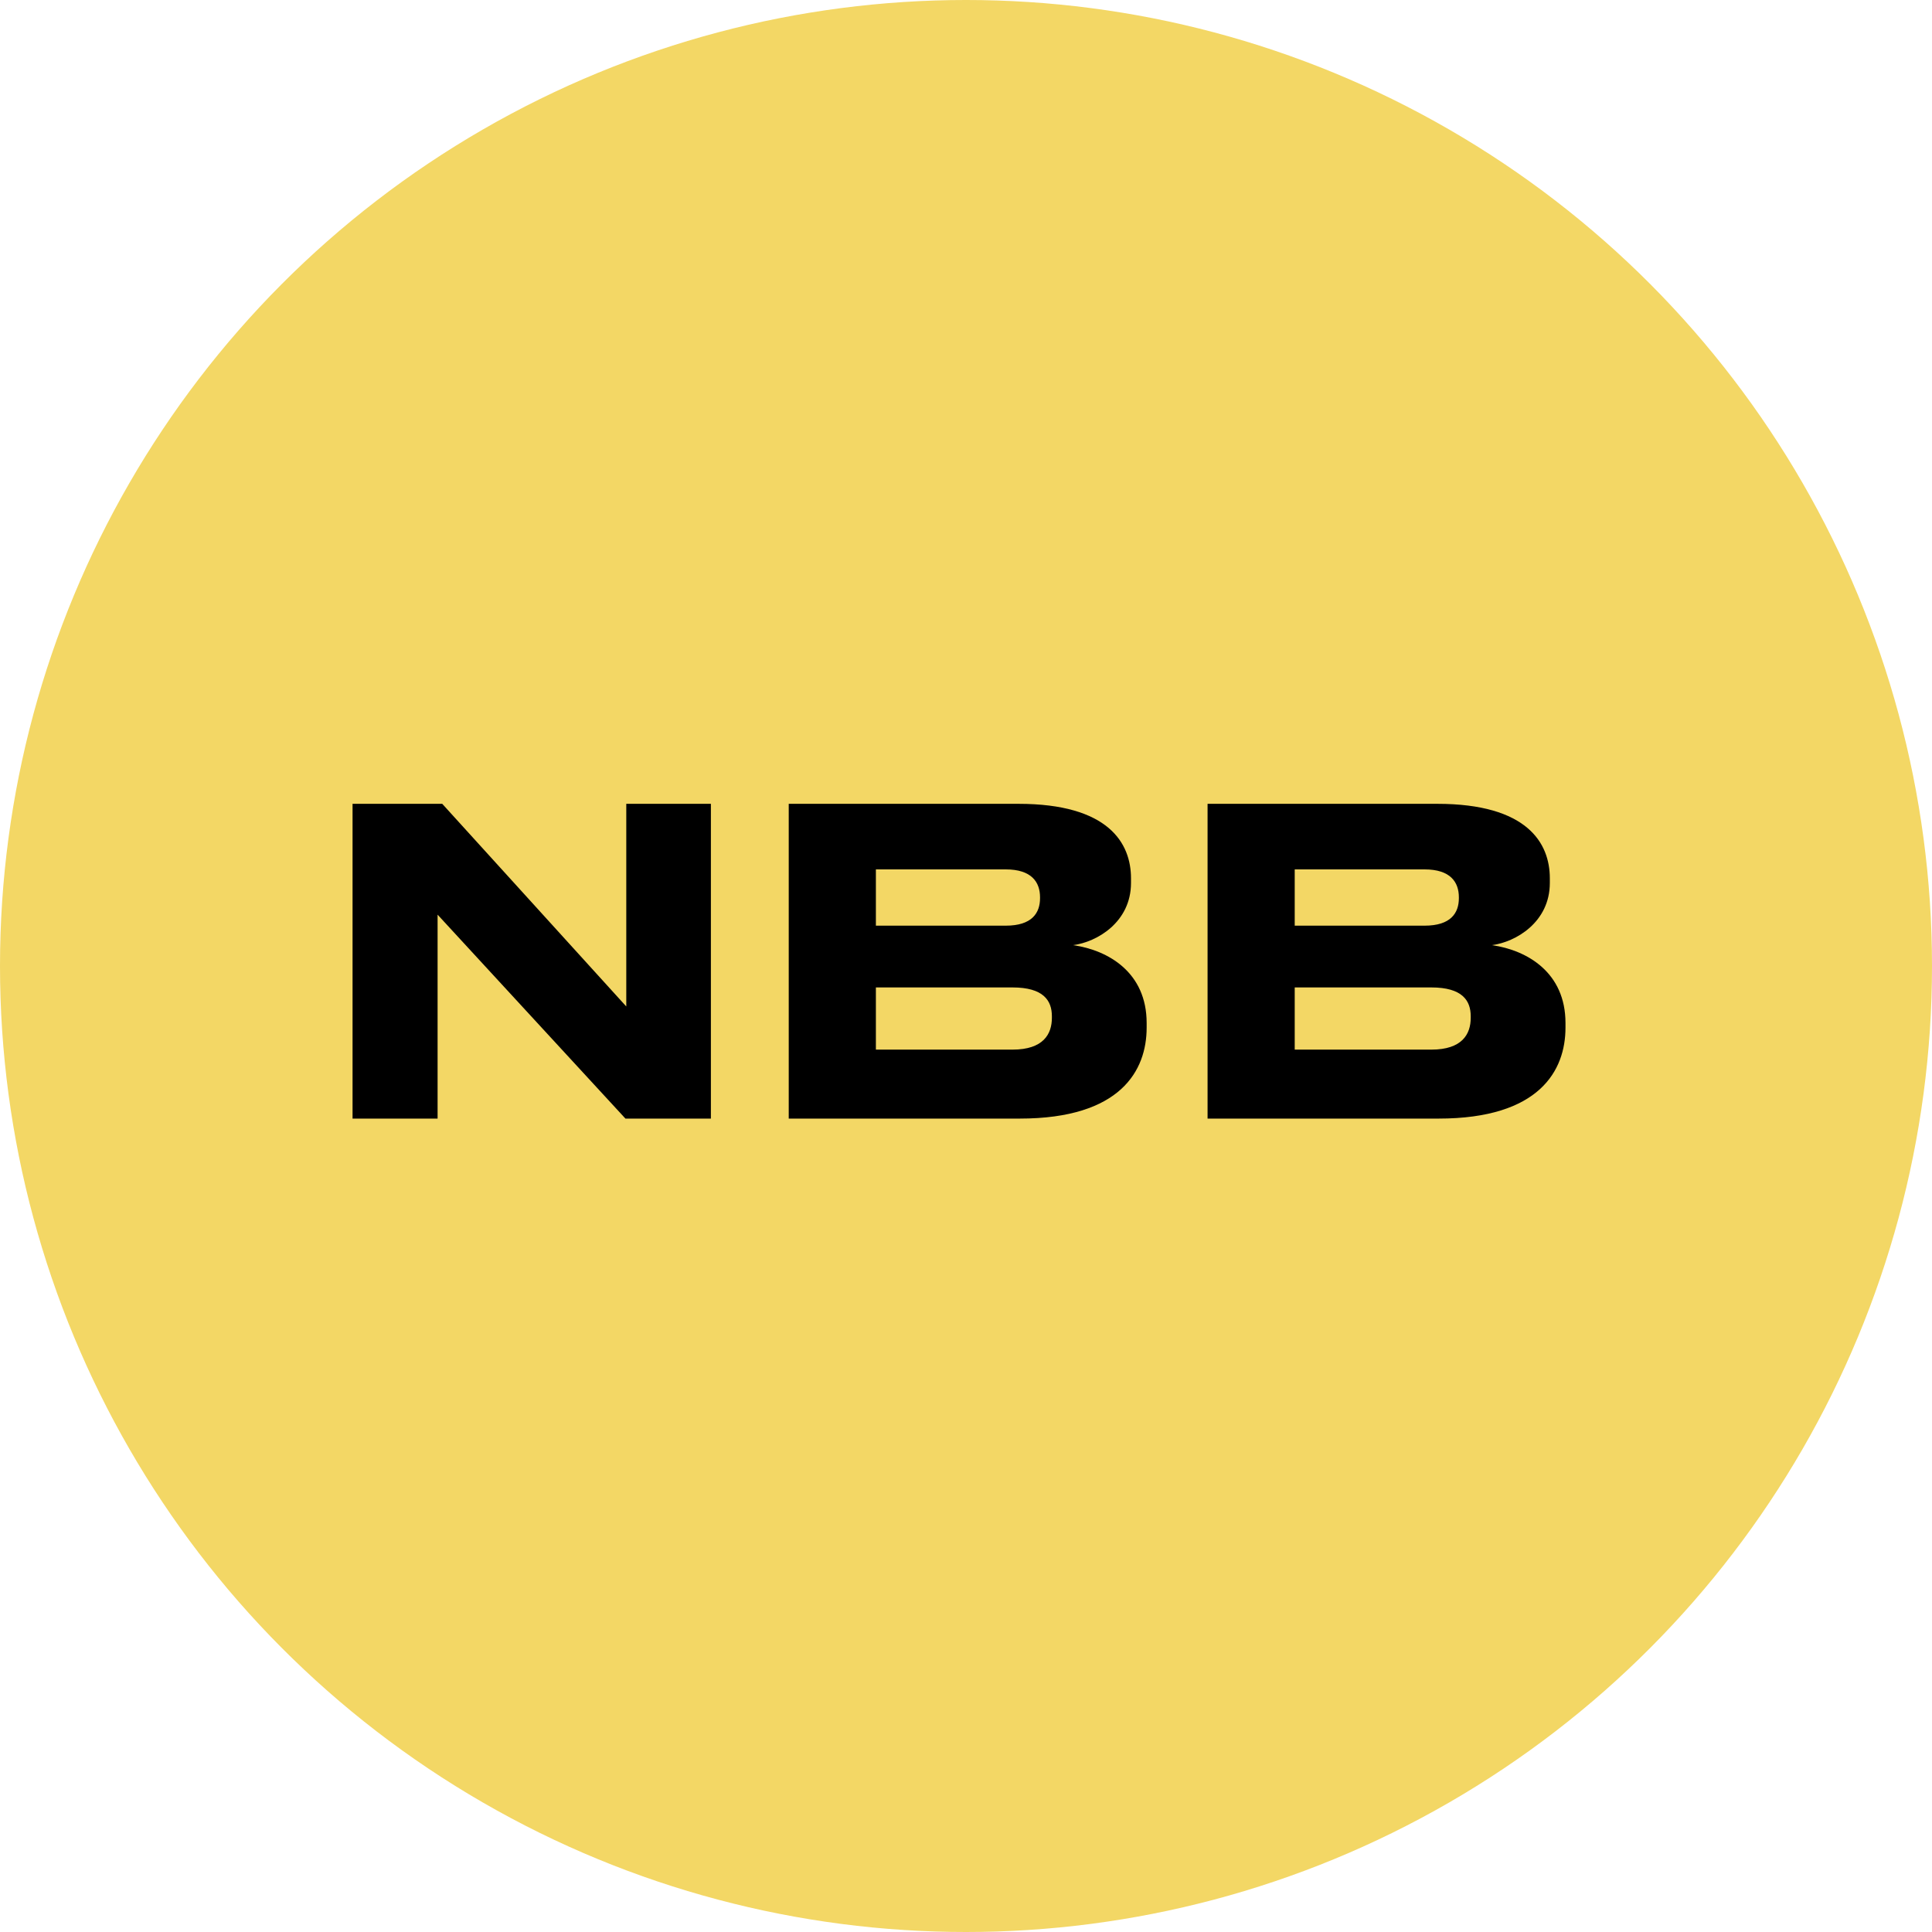
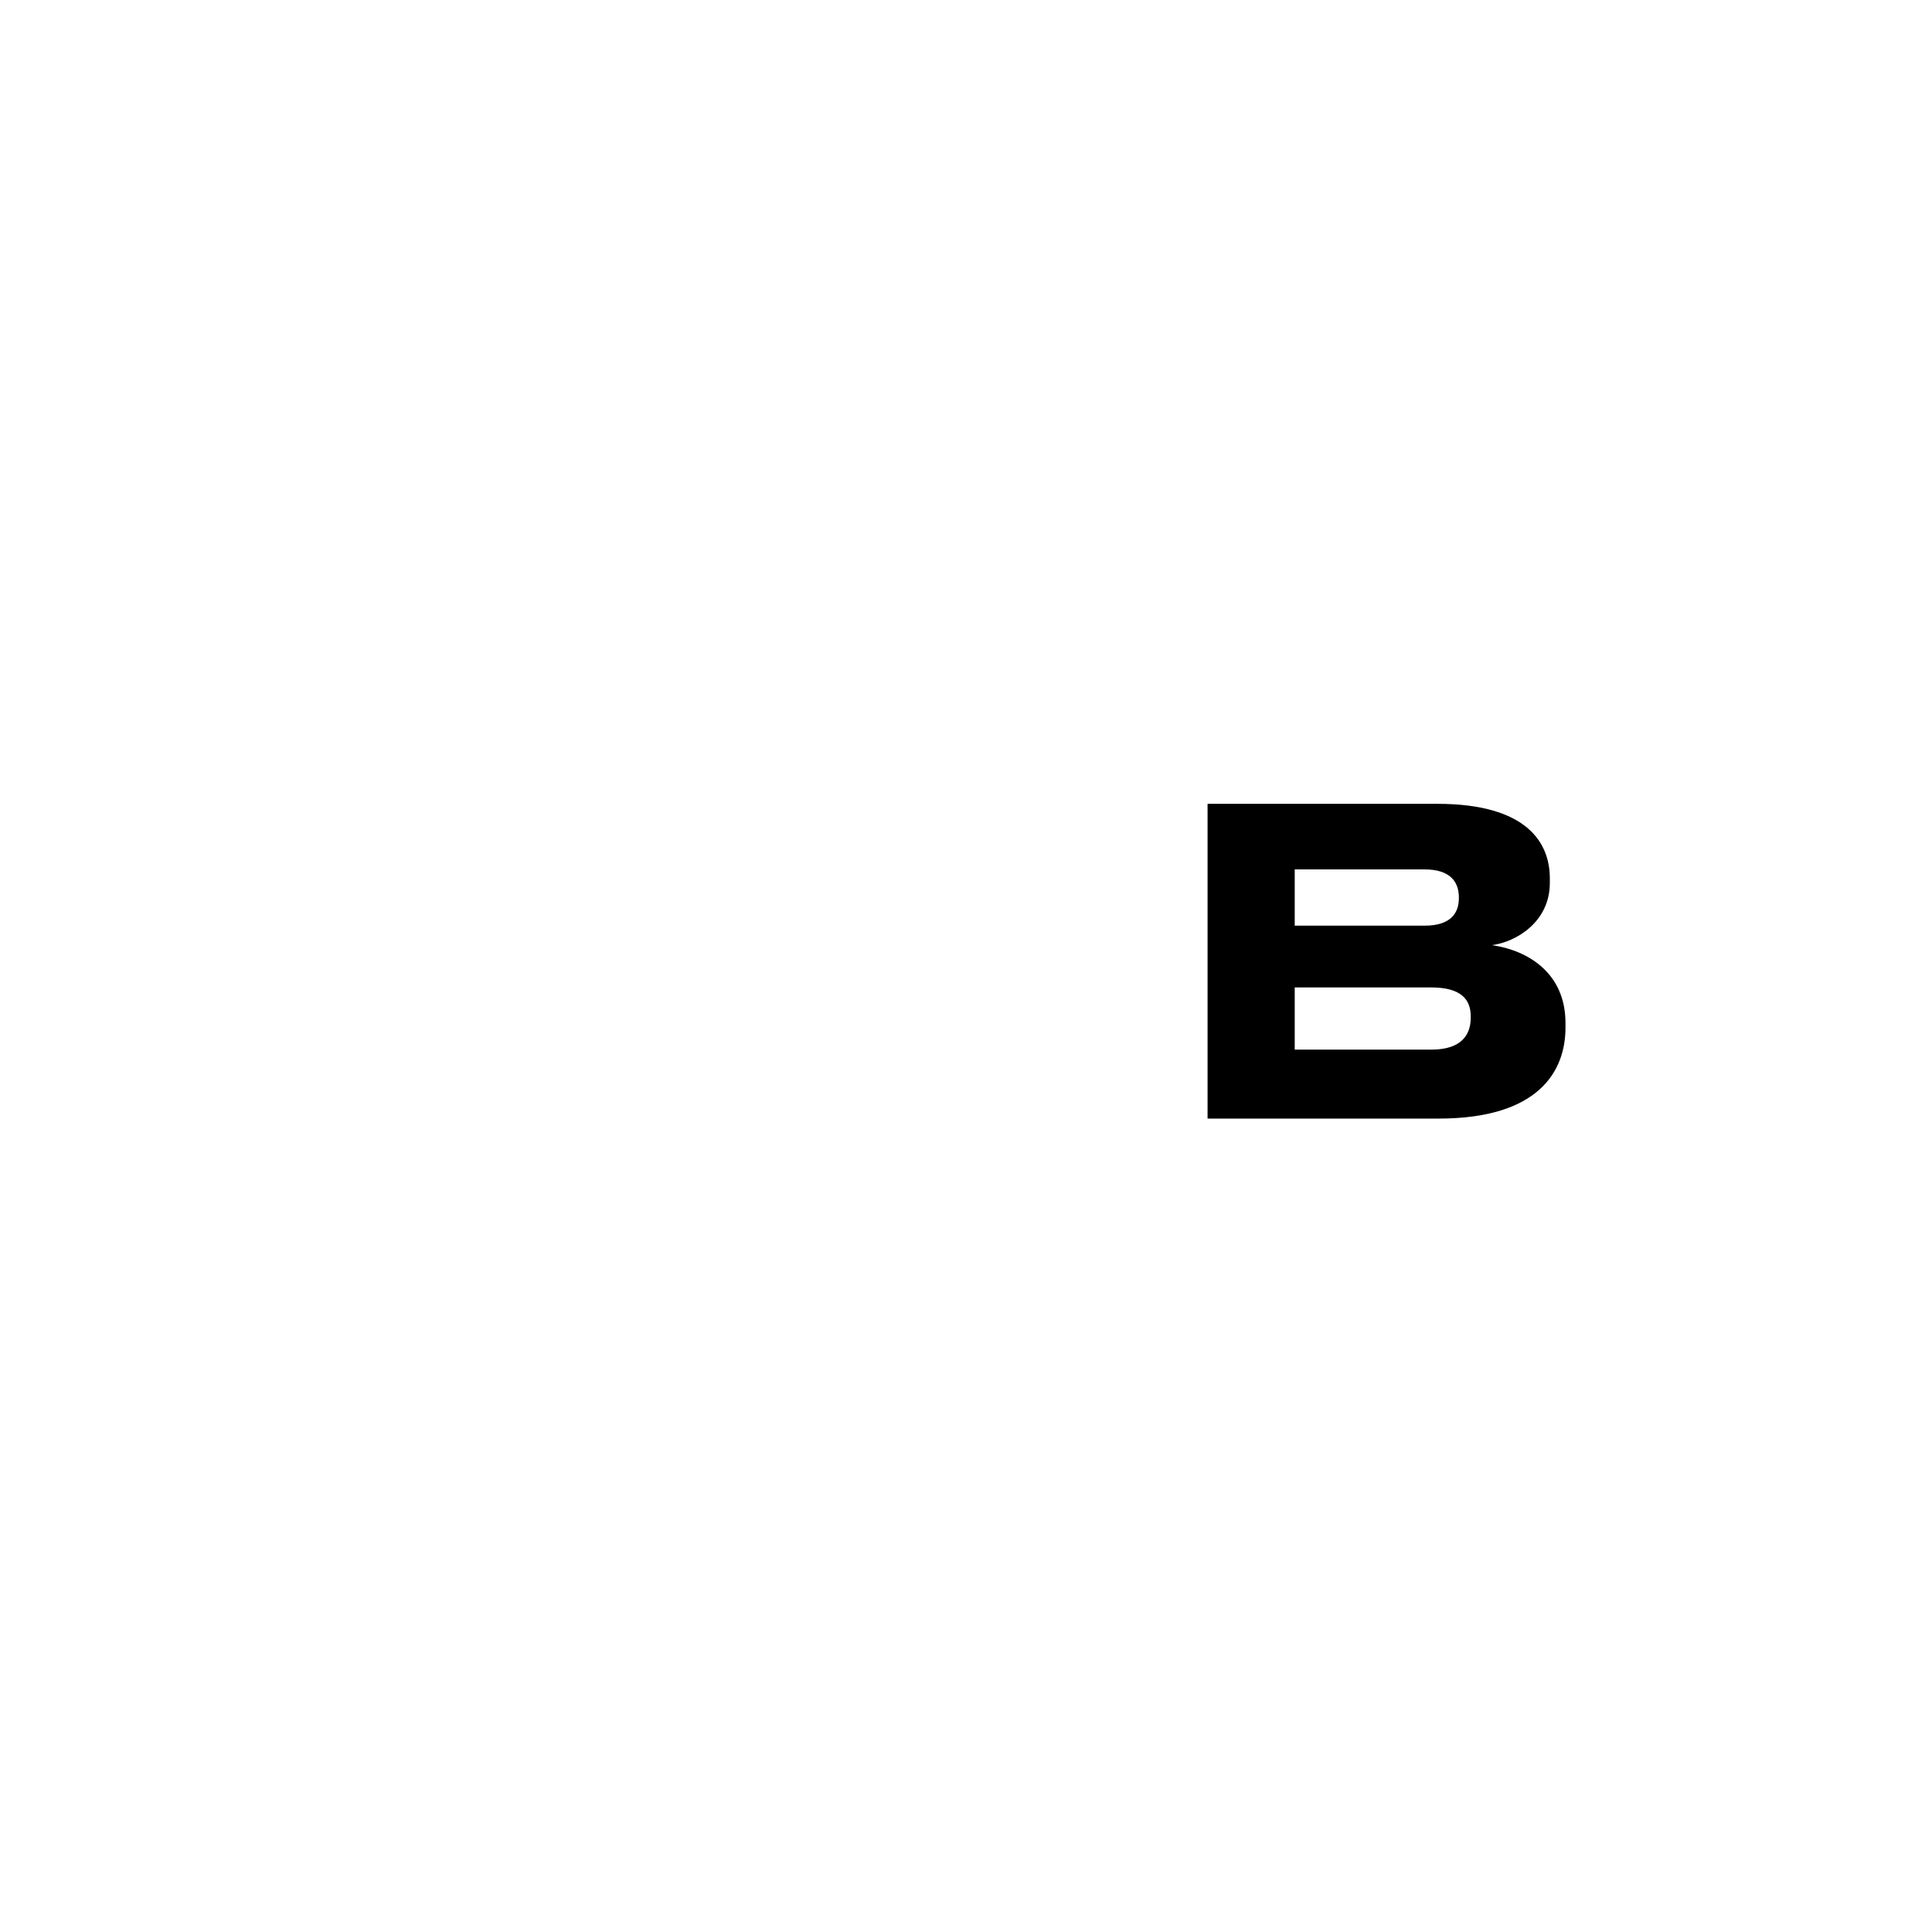
<svg xmlns="http://www.w3.org/2000/svg" width="137px" height="137px" viewBox="0 0 137 137" version="1.1">
  <title>Group</title>
  <g id="Page-1" stroke="none" stroke-width="1" fill="none" fill-rule="evenodd">
    <g id="Medium" transform="translate(-679, -523)">
      <g id="Group" transform="translate(679, 523)">
-         <circle id="Oval" fill="#F3D765" cx="68.5" cy="68.5" r="68.5" />
        <g id="NBB" transform="translate(25, 57)" fill="#000000" fill-rule="nonzero">
-           <polygon id="Path" points="19.35 22.32 25.41 22.32 25.41 1.13686838e-13 19.41 1.13686838e-13 19.41 14.37 6.36 1.13686838e-13 0 1.13686838e-13 0 22.32 6.03 22.32 6.03 7.86" />
-           <path d="M30.93,22.32 L47.31,22.32 C54.48,22.32 56.31,18.9 56.31,15.87 L56.31,15.54 C56.31,11.97 53.61,10.38 51.09,10.02 C52.77,9.81 55.2,8.4 55.2,5.61 L55.2,5.28 C55.2,2.79 53.61,1.13686838e-13 47.22,1.13686838e-13 L30.93,1.13686838e-13 L30.93,22.32 Z M46.32,4.65 C48.15,4.65 48.75,5.55 48.75,6.63 L48.75,6.69 C48.75,7.74 48.18,8.64 46.32,8.64 L37.11,8.64 L37.11,4.65 L46.32,4.65 Z M46.8,13.02 C48.99,13.02 49.59,13.95 49.59,15.06 L49.59,15.18 C49.59,16.32 48.99,17.43 46.8,17.43 L37.11,17.43 L37.11,13.02 L46.8,13.02 Z" id="Shape" />
          <path d="M60.63,22.32 L77.01,22.32 C84.18,22.32 86.01,18.9 86.01,15.87 L86.01,15.54 C86.01,11.97 83.31,10.38 80.79,10.02 C82.47,9.81 84.9,8.4 84.9,5.61 L84.9,5.28 C84.9,2.79 83.31,1.13686838e-13 76.92,1.13686838e-13 L60.63,1.13686838e-13 L60.63,22.32 Z M76.02,4.65 C77.85,4.65 78.45,5.55 78.45,6.63 L78.45,6.69 C78.45,7.74 77.88,8.64 76.02,8.64 L66.81,8.64 L66.81,4.65 L76.02,4.65 Z M76.5,13.02 C78.69,13.02 79.29,13.95 79.29,15.06 L79.29,15.18 C79.29,16.32 78.69,17.43 76.5,17.43 L66.81,17.43 L66.81,13.02 L76.5,13.02 Z" id="Shape" />
        </g>
      </g>
    </g>
  </g>
</svg>